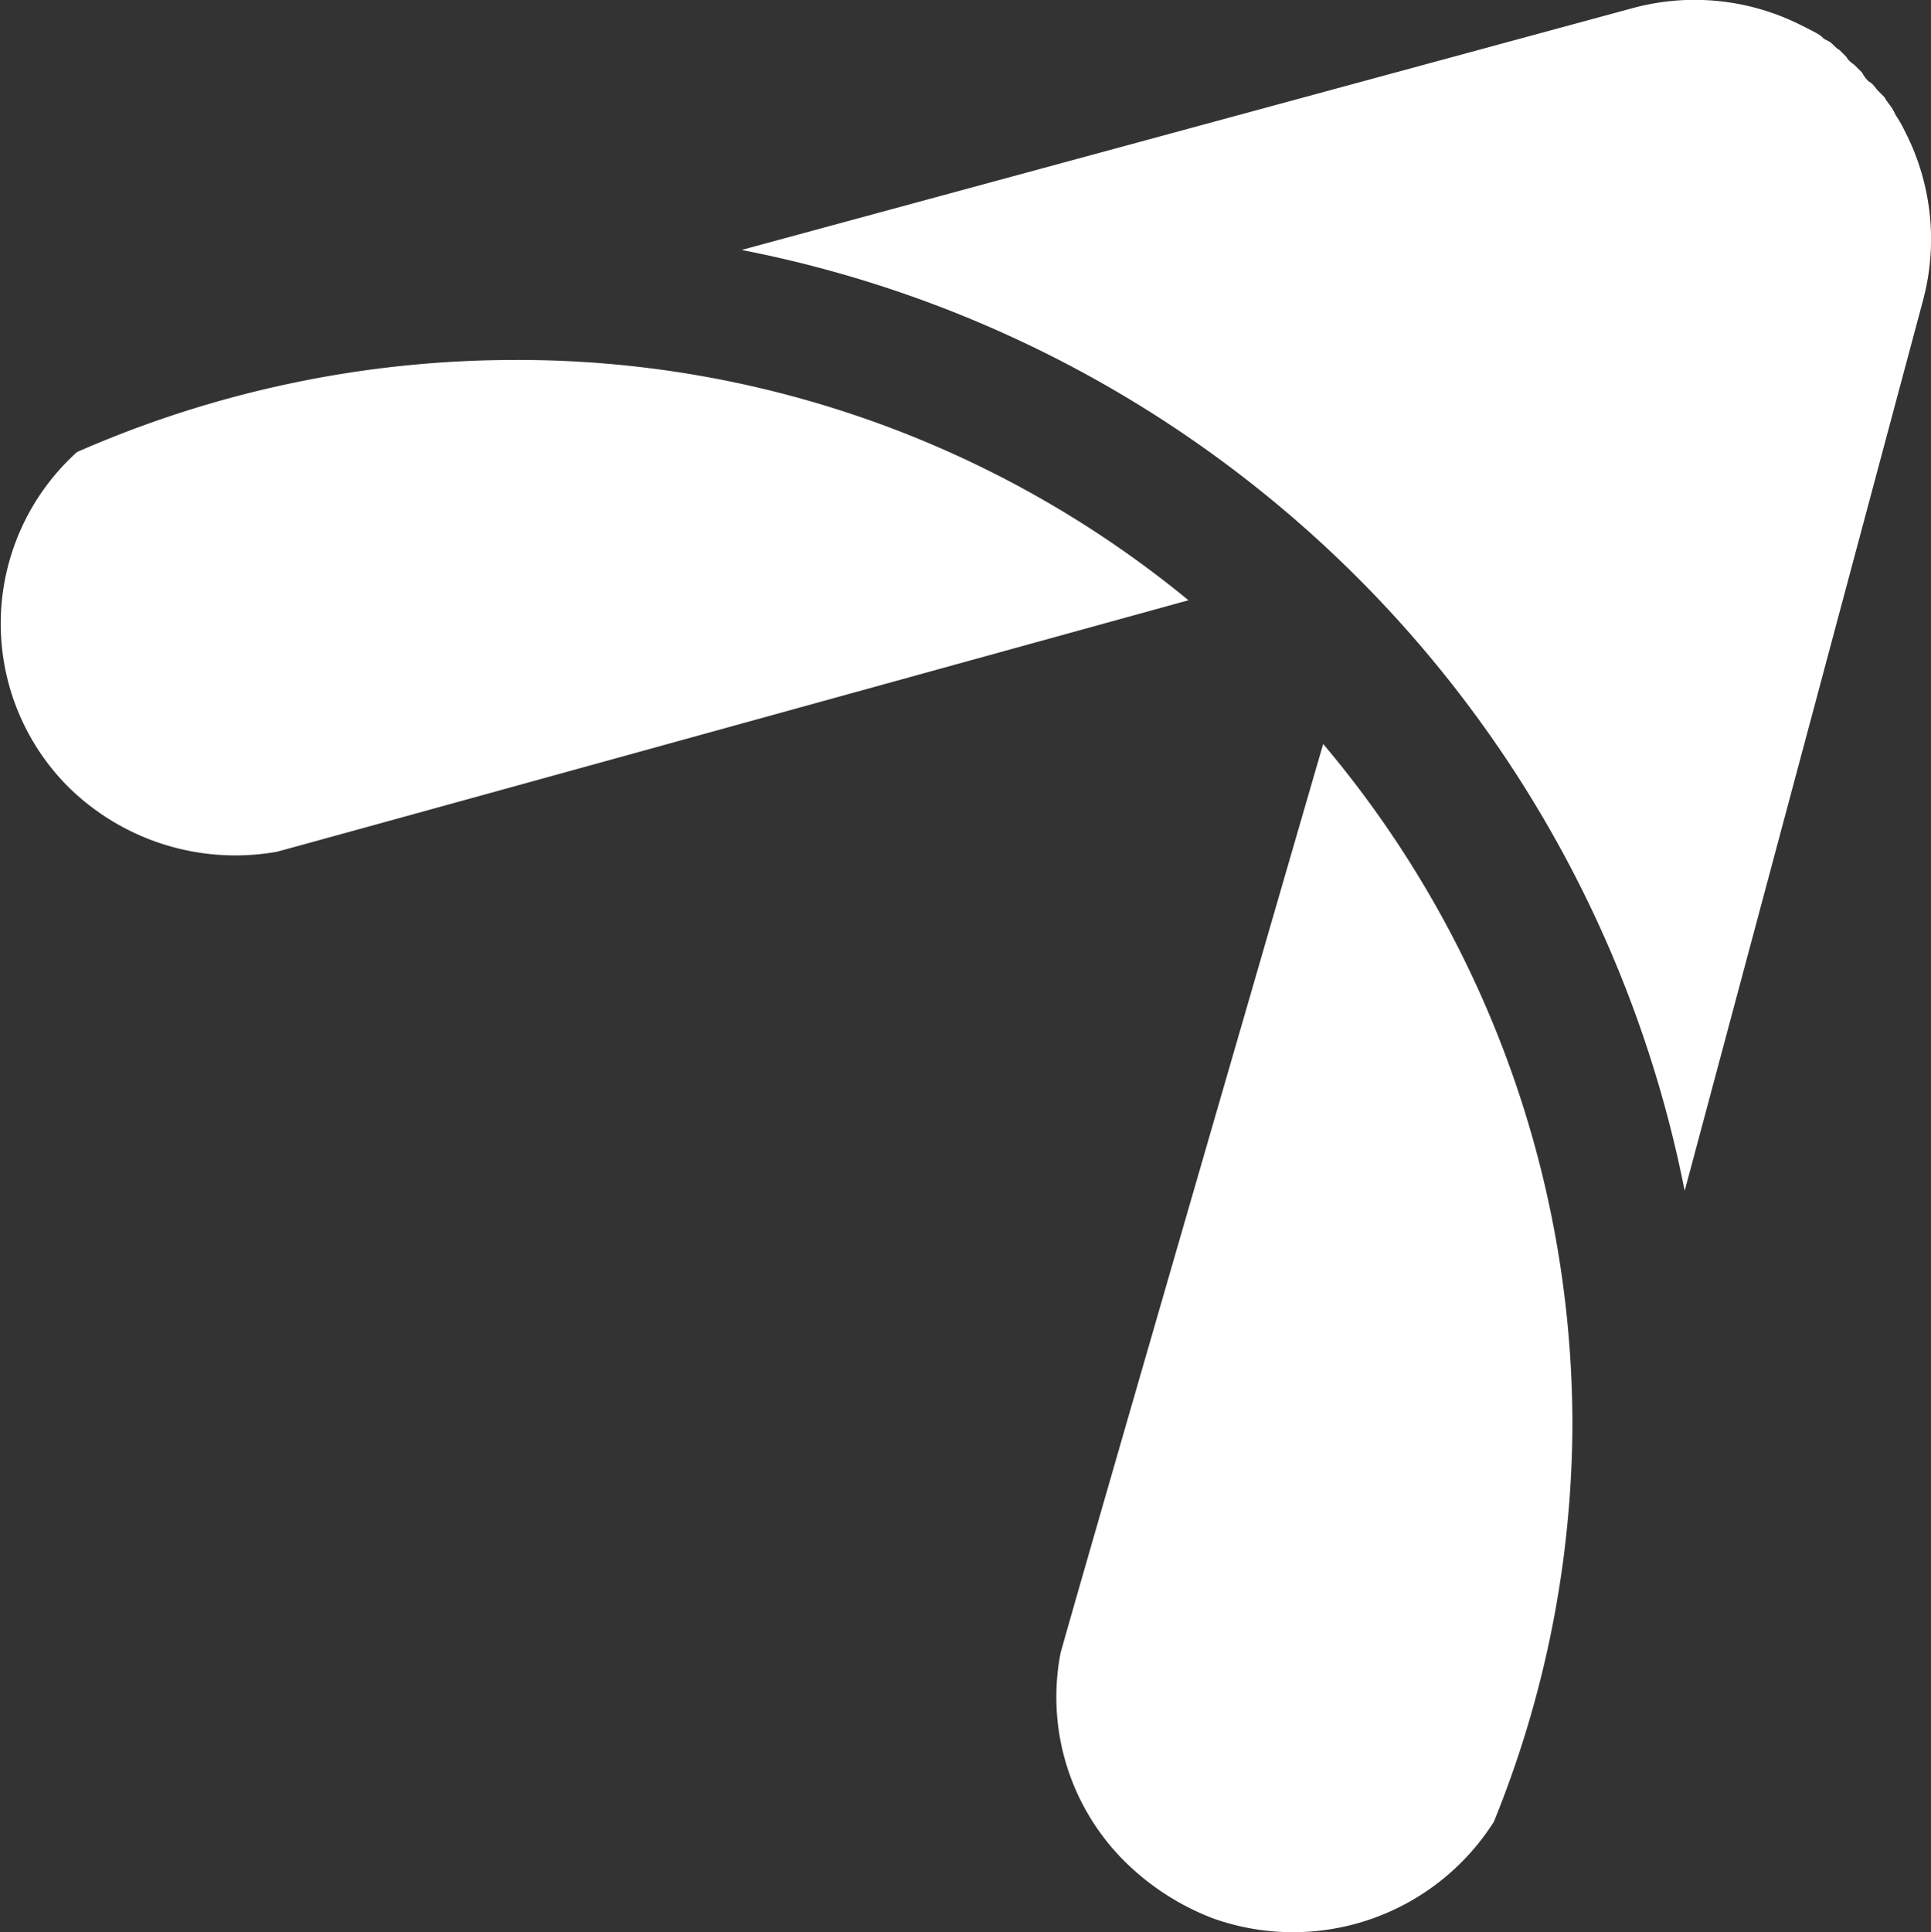
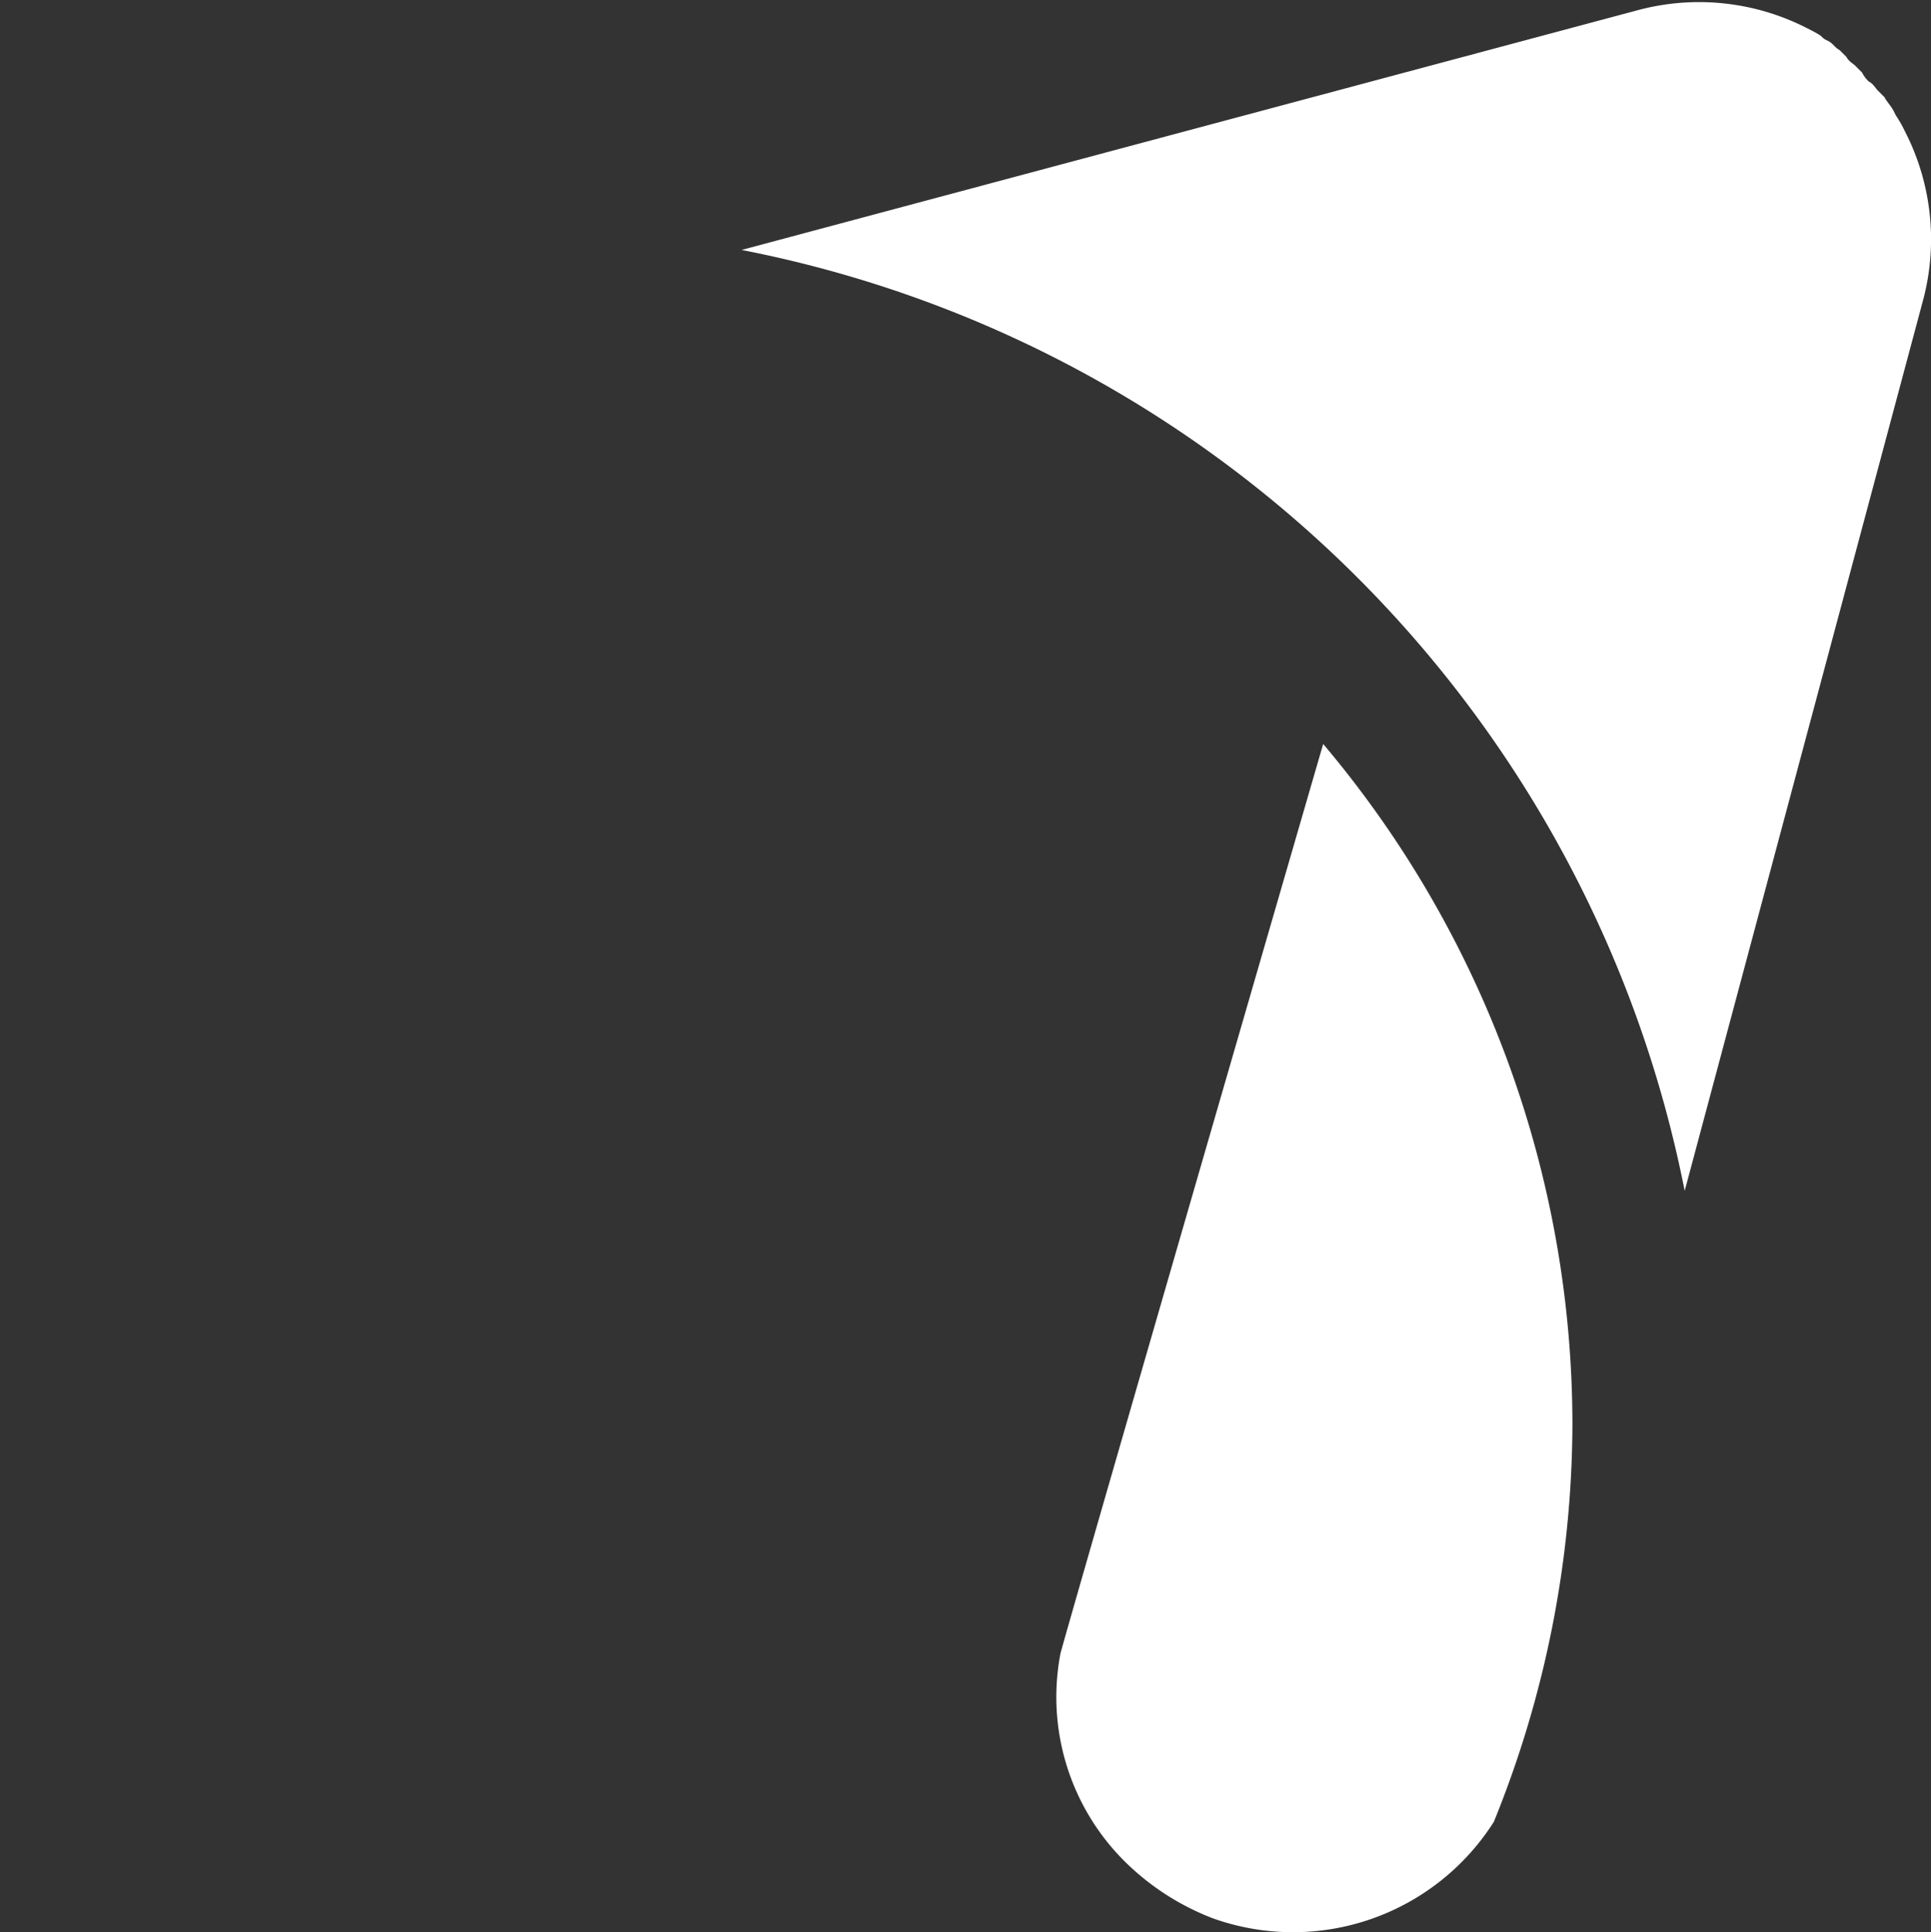
<svg xmlns="http://www.w3.org/2000/svg" id="Livello_1" data-name="Livello 1" viewBox="0 0 86 86.05">
  <rect x="0" y="0" width="86" height="86.05" fill="#333333" stroke="none" />
  <defs>
    <style> .cls-1 { fill: #fff; fill-rule: evenodd; } </style>
  </defs>
  <g id="Group-10">
    <g id="Group-3">
-       <path id="Fill-1" class="cls-1" d="M92.16,12.6l-.1-.2a5.74,5.74,0,0,0-.4-.7l-.1-.2c-.1-.2-.3-.4-.4-.6l-.3-.3c-.1-.1-.2-.3-.4-.4a1.38,1.38,0,0,1-.3-.4l-.3-.3c-.1-.1-.3-.2-.4-.4l-.3-.3c-.2-.1-.3-.3-.5-.4s-.2-.1-.3-.2-.5-.3-.7-.4l-.2-.1a10.54,10.54,0,0,0-7.4-.8L40.26,17.7a53.18,53.18,0,0,1,42,41.9L92.86,20a10.51,10.51,0,0,0-.7-7.4" transform="translate(-7.23 -6.57)" />
+       <path id="Fill-1" class="cls-1" d="M92.16,12.6l-.1-.2a5.74,5.74,0,0,0-.4-.7l-.1-.2c-.1-.2-.3-.4-.4-.6l-.3-.3c-.1-.1-.2-.3-.4-.4a1.38,1.38,0,0,1-.3-.4l-.3-.3c-.1-.1-.3-.2-.4-.4l-.3-.3c-.2-.1-.3-.3-.5-.4s-.2-.1-.3-.2-.5-.3-.7-.4a10.54,10.54,0,0,0-7.4-.8L40.26,17.7a53.18,53.18,0,0,1,42,41.9L92.86,20a10.51,10.51,0,0,0-.7-7.4" transform="translate(-7.23 -6.57)" />
    </g>
    <g id="Group-6">
-       <path id="Fill-4" class="cls-1" d="M10.26,41.6a10.6,10.6,0,0,0,9.3,2.9c1.5-.4,25-6.9,40.6-11.2a47,47,0,0,0-30.1-10.7,48.51,48.51,0,0,0-19.4,4.1,10.29,10.29,0,0,0-.4,14.9" transform="translate(-7.23 -6.57)" />
-     </g>
+       </g>
    <g id="Group-9">
      <path id="Fill-7" class="cls-1" d="M66.16,39.7c-4.5,15.5-11.3,39-11.7,40.5a10.32,10.32,0,0,0,2.9,9.3,11.35,11.35,0,0,0,3.9,2.5,10.6,10.6,0,0,0,12.5-4.3A47.33,47.33,0,0,0,77.26,70a47,47,0,0,0-11.1-30.3" transform="translate(-7.23 -6.57)" />
    </g>
  </g>
</svg>